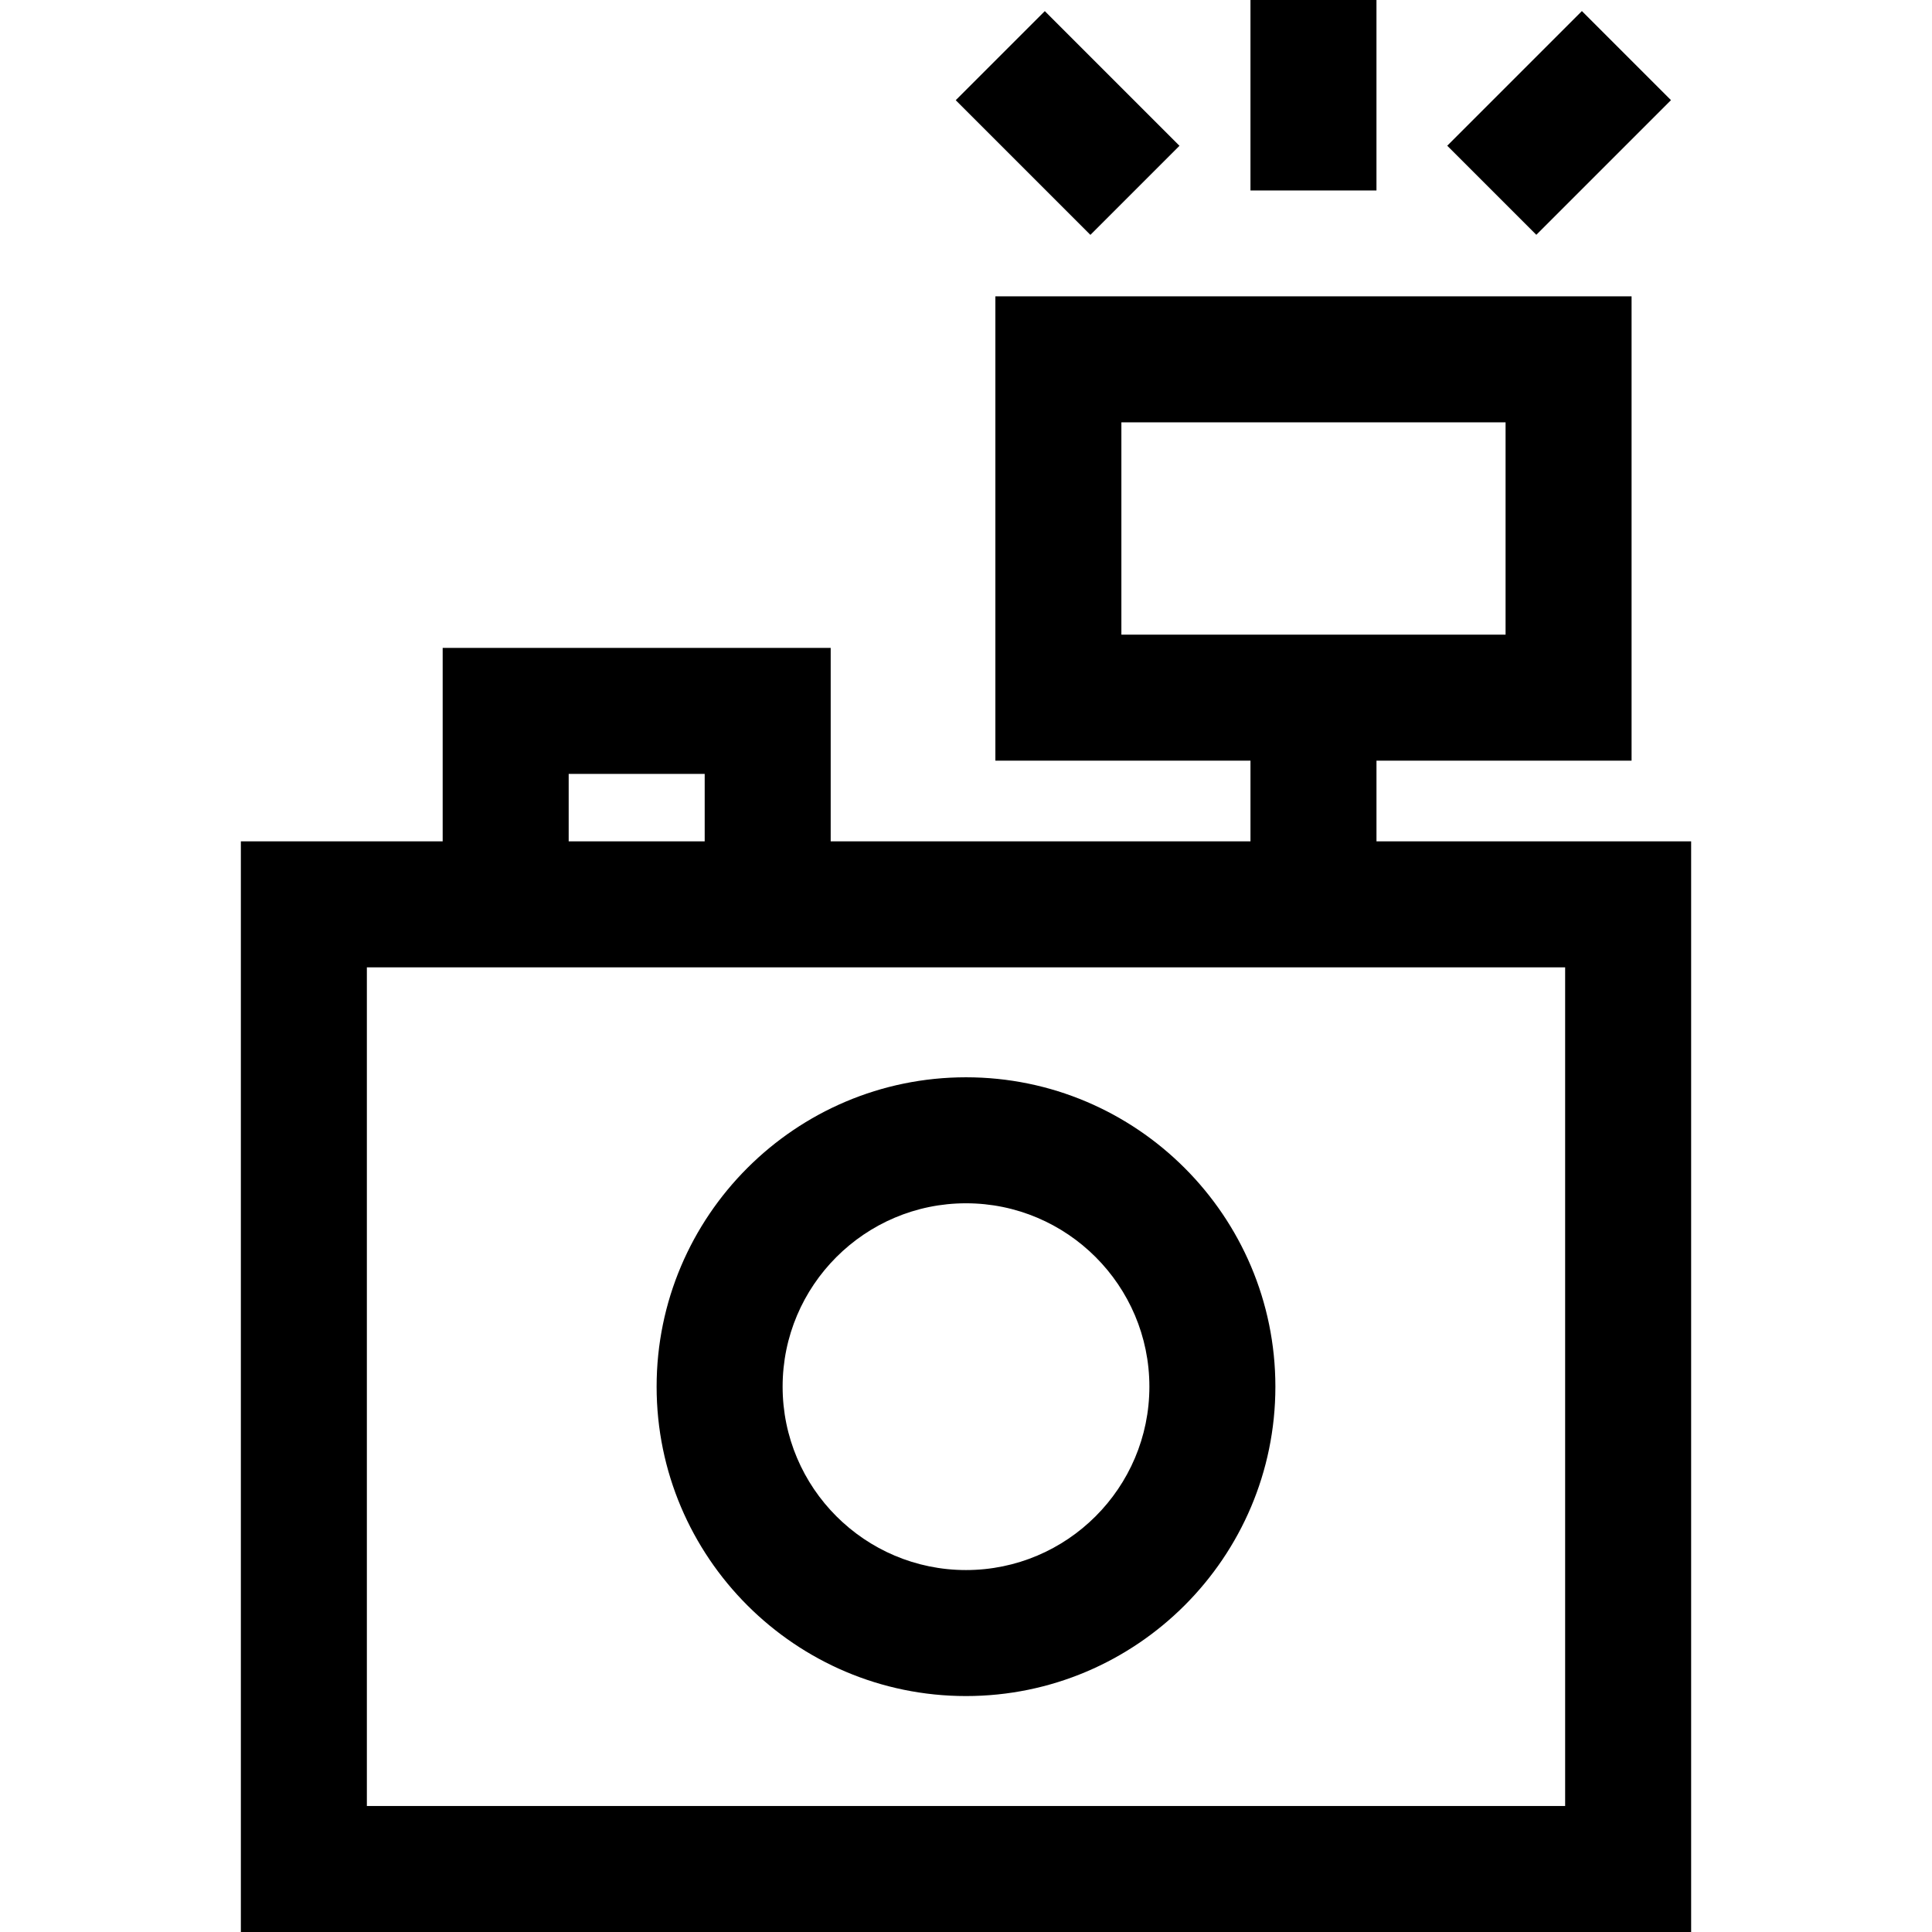
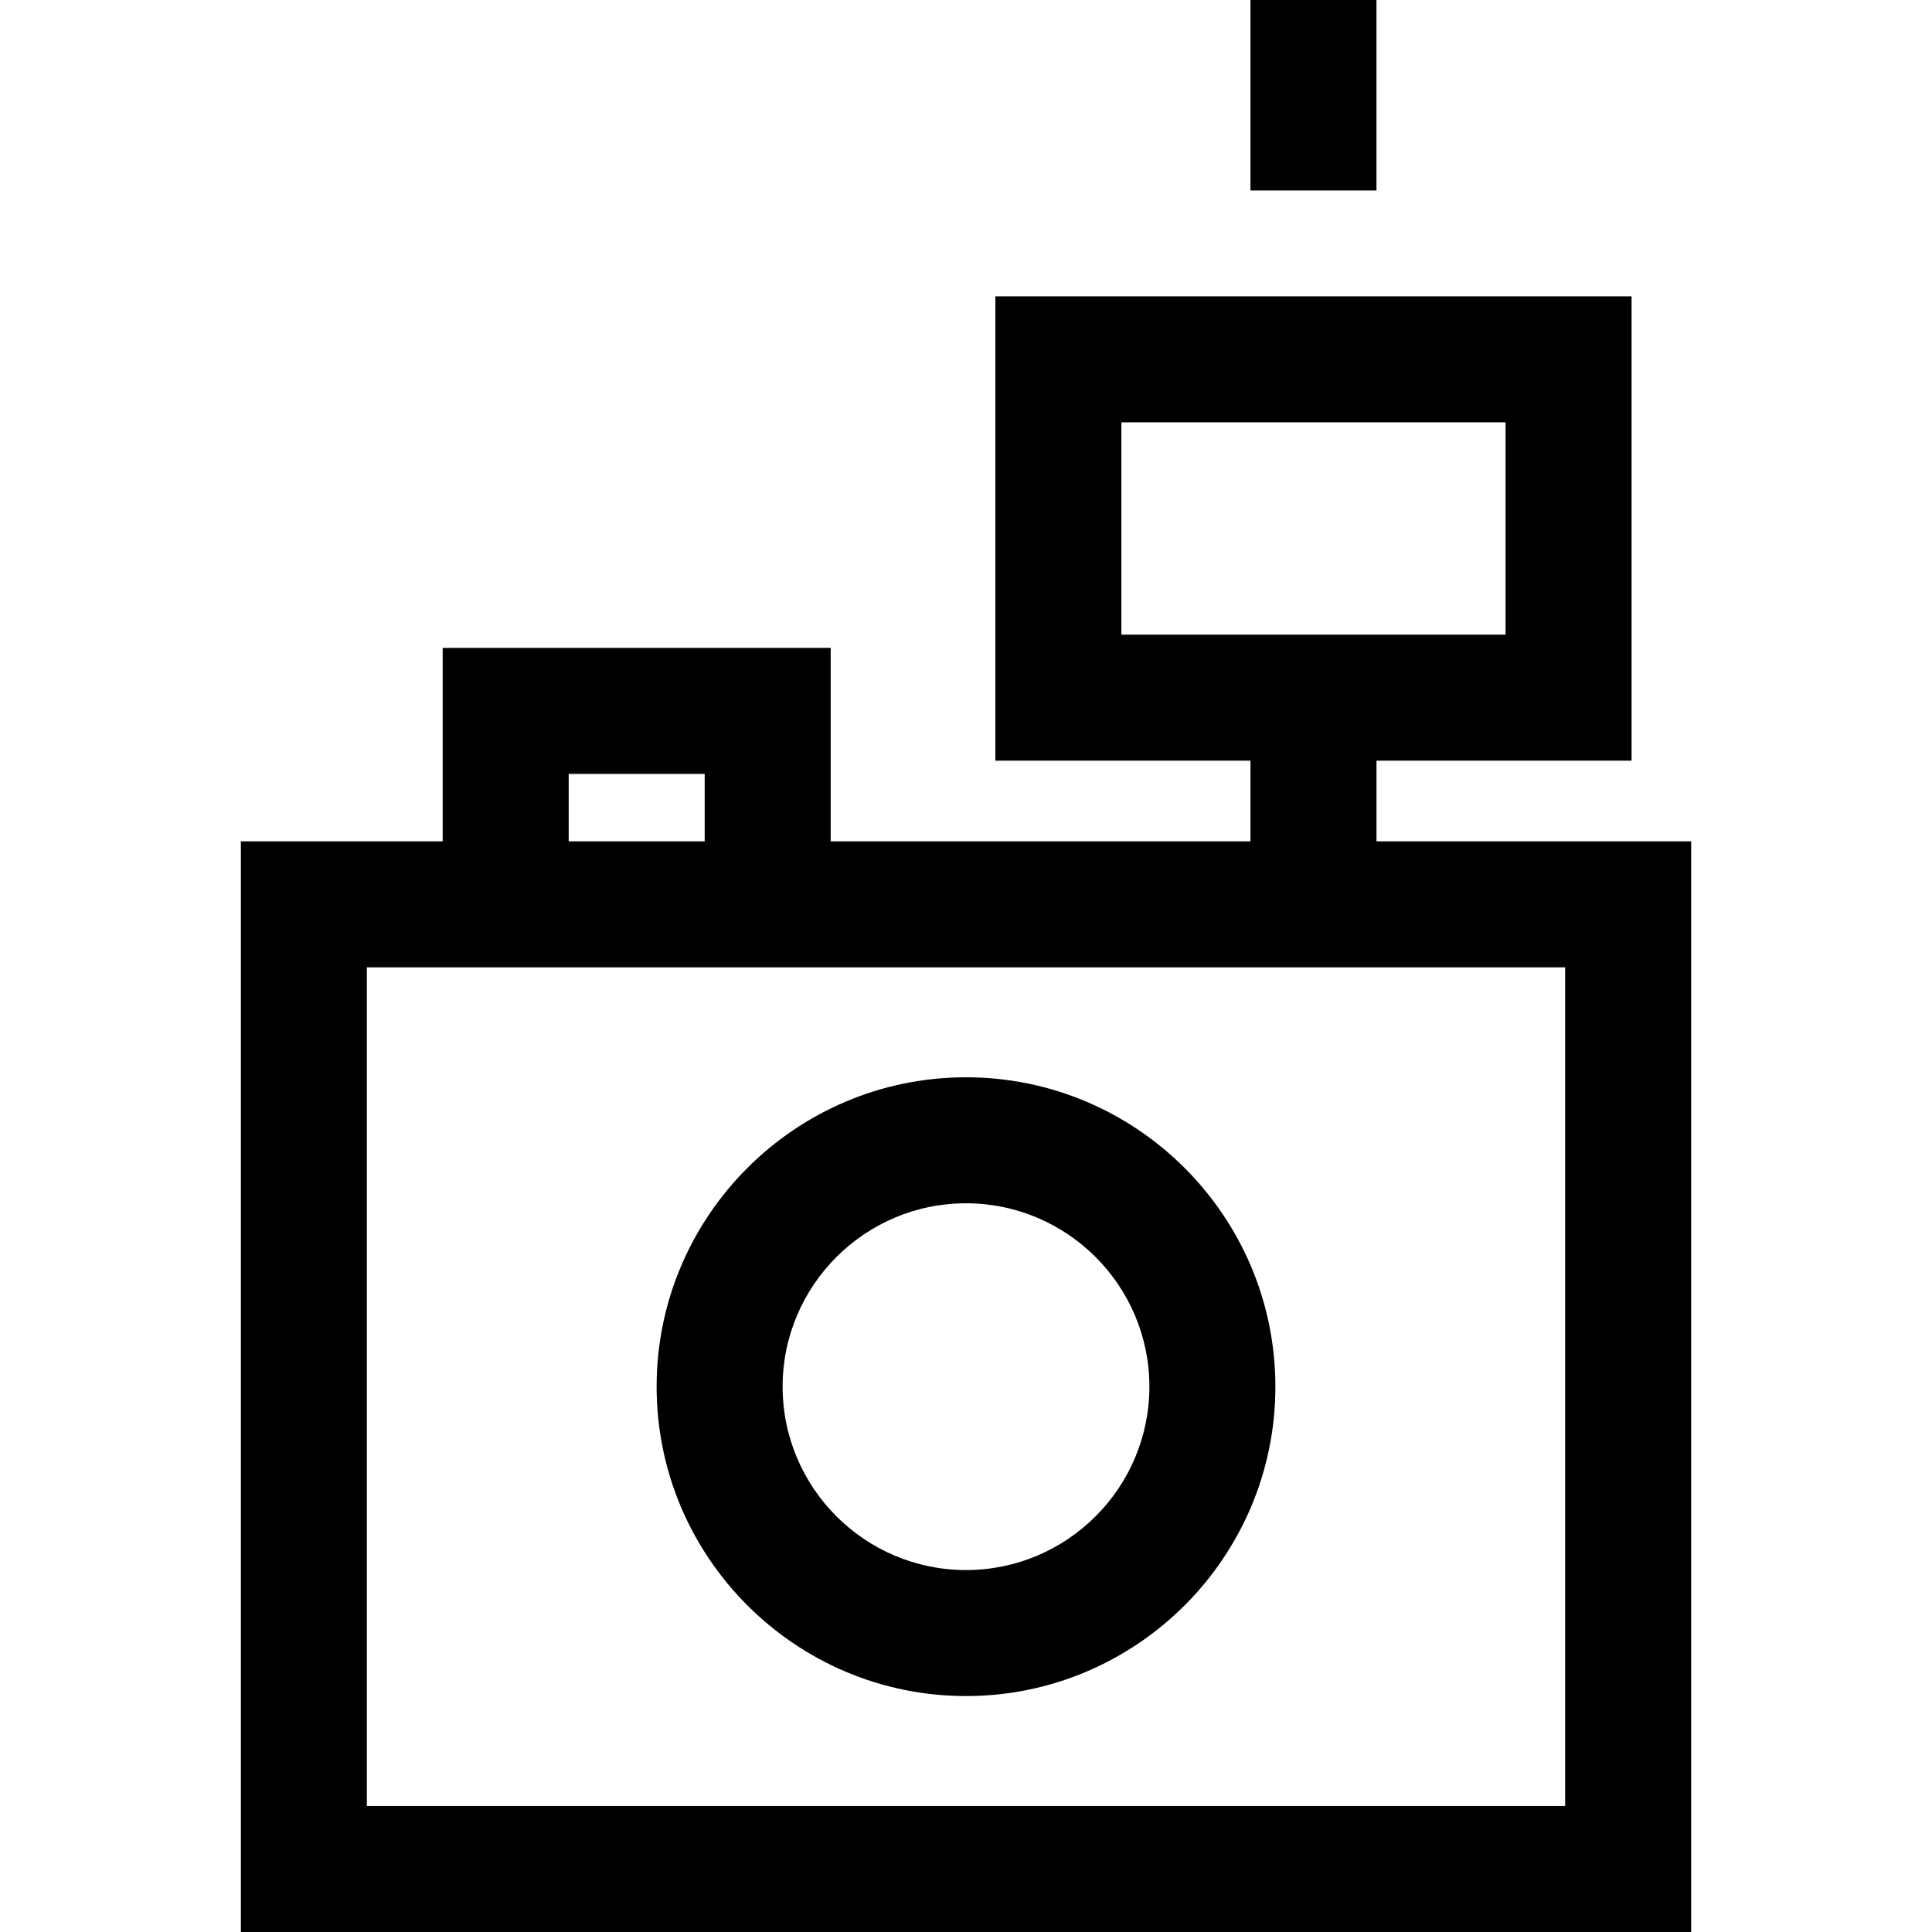
<svg xmlns="http://www.w3.org/2000/svg" fill="#000000" version="1.1" id="Layer_1" viewBox="0 0 512 512" xml:space="preserve">
  <g>
    <g>
      <g>
        <path d="M364.782,222.966v-21.383h67.602V78.532H263.786v123.05h67.603v21.383H220.141v-51.266H117.313v51.266H63.83V512H448.17     V222.966H364.782z M297.178,168.191v-56.268h101.815v56.268H297.178z M150.706,205.092h36.045v17.874h-36.045V205.092z      M97.222,478.609V256.357h317.557v222.251H97.222z" />
        <path d="M256.001,285.493c-45.21,0-81.99,36.781-81.99,81.989c0.001,45.21,36.782,81.99,81.99,81.99s81.989-36.78,81.989-81.99     C337.99,322.274,301.209,285.493,256.001,285.493z M256.001,416.081c-26.798,0-48.599-21.801-48.599-48.599     c0.001-26.797,21.802-48.598,48.599-48.598s48.598,21.801,48.598,48.598C304.598,394.28,282.797,416.081,256.001,416.081z" />
        <rect x="331.387" y="0" width="33.391" height="50.477" />
-         <rect x="257.716" y="15.933" transform="matrix(0.707 0.707 -0.707 0.707 105.947 -190.522)" width="50.476" height="33.391" />
-         <rect x="396.524" y="7.386" transform="matrix(0.707 0.707 -0.707 0.707 144.098 -282.635)" width="33.391" height="50.476" />
      </g>
    </g>
  </g>
</svg>